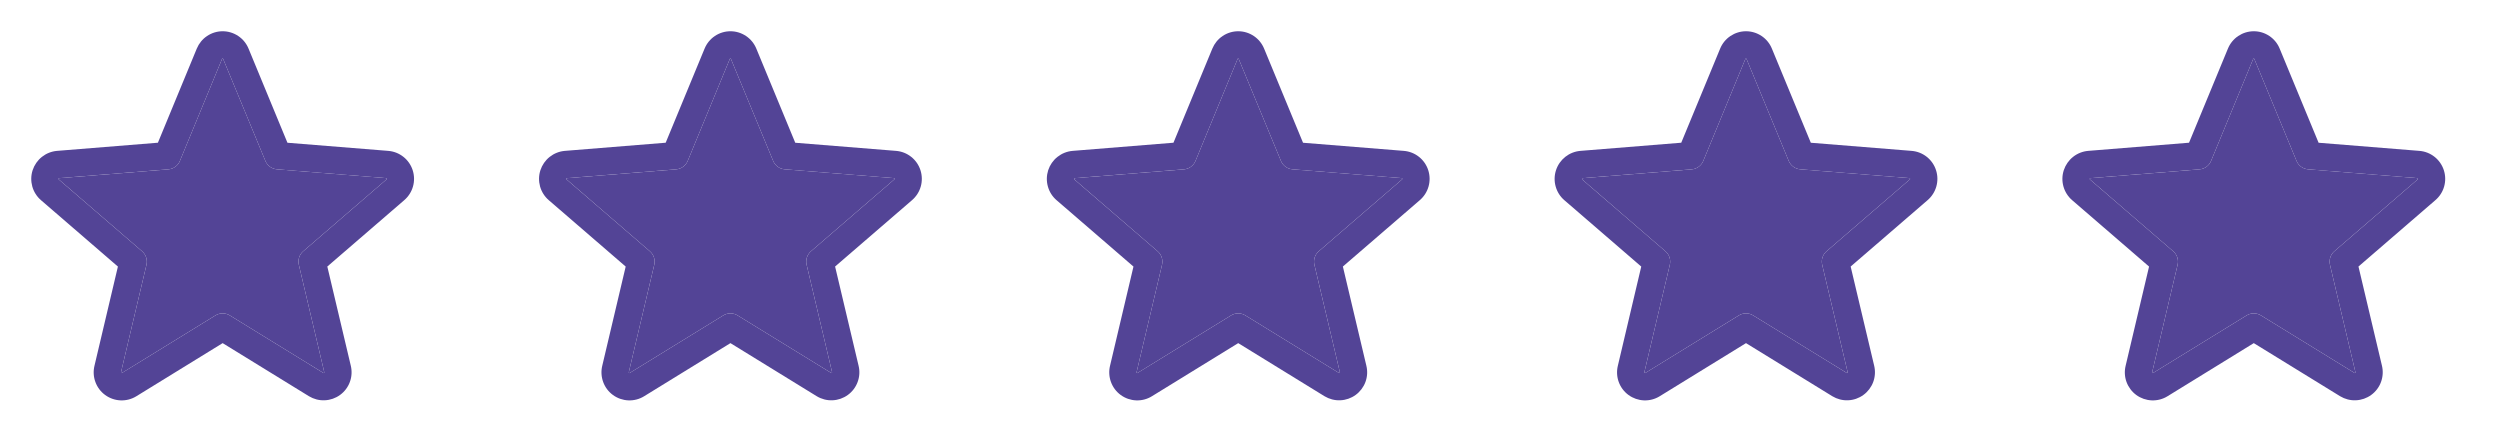
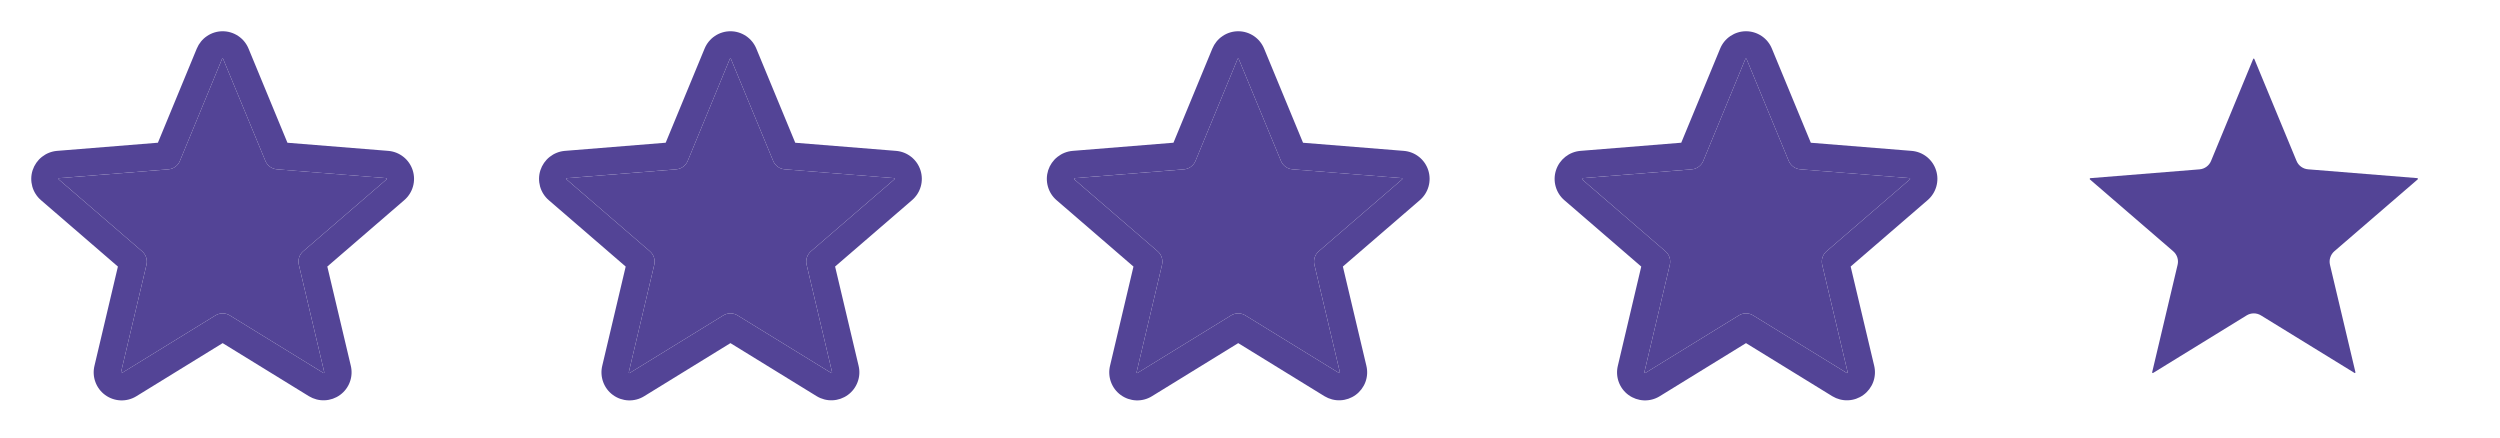
<svg xmlns="http://www.w3.org/2000/svg" width="80" height="14" viewBox="0 0 80 14" fill="none">
  <path d="M13.205 5.444C13.15 5.276 13.047 5.127 12.908 5.018C12.769 4.908 12.601 4.842 12.425 4.828L9.198 4.568L7.953 1.555C7.885 1.391 7.771 1.25 7.623 1.152C7.476 1.053 7.302 1 7.125 1C6.947 1 6.774 1.053 6.627 1.152C6.479 1.25 6.365 1.391 6.297 1.555L5.053 4.567L1.824 4.828C1.648 4.843 1.48 4.91 1.341 5.02C1.202 5.13 1.099 5.279 1.044 5.447C0.989 5.616 0.986 5.796 1.033 5.967C1.081 6.138 1.178 6.291 1.312 6.406L3.773 8.53L3.023 11.705C2.981 11.877 2.991 12.059 3.053 12.225C3.114 12.392 3.223 12.537 3.367 12.641C3.51 12.745 3.681 12.805 3.859 12.812C4.036 12.819 4.212 12.773 4.363 12.68L7.125 10.98L9.888 12.68C10.039 12.771 10.214 12.817 10.391 12.809C10.568 12.802 10.739 12.742 10.882 12.638C11.025 12.534 11.134 12.39 11.195 12.224C11.257 12.058 11.267 11.877 11.226 11.705L10.474 8.529L12.935 6.406C13.07 6.29 13.168 6.137 13.216 5.966C13.264 5.795 13.26 5.613 13.205 5.444ZM12.366 5.743L9.703 8.04C9.642 8.092 9.597 8.16 9.572 8.237C9.547 8.313 9.544 8.394 9.563 8.472L10.376 11.907C10.378 11.912 10.379 11.917 10.377 11.922C10.375 11.927 10.372 11.931 10.367 11.933C10.357 11.941 10.354 11.939 10.346 11.933L7.354 10.093C7.285 10.05 7.206 10.028 7.125 10.028C7.044 10.028 6.964 10.05 6.895 10.093L3.903 11.934L3.902 11.934C3.895 11.939 3.892 11.941 3.882 11.934C3.878 11.932 3.874 11.928 3.872 11.923C3.871 11.918 3.871 11.913 3.873 11.908L4.687 8.474C4.705 8.396 4.702 8.314 4.677 8.238C4.653 8.161 4.607 8.093 4.547 8.041L1.883 5.744C1.877 5.739 1.871 5.734 1.876 5.717C1.882 5.7 1.886 5.702 1.894 5.701L5.39 5.419C5.47 5.412 5.547 5.383 5.612 5.335C5.676 5.288 5.727 5.223 5.757 5.149L7.104 1.889L7.104 1.888C7.108 1.879 7.11 1.875 7.123 1.875C7.136 1.875 7.138 1.879 7.142 1.888L7.142 1.889L8.492 5.149C8.523 5.223 8.573 5.288 8.638 5.335C8.704 5.383 8.781 5.411 8.861 5.418L12.357 5.7C12.365 5.7 12.37 5.7 12.375 5.716C12.38 5.731 12.375 5.737 12.366 5.743Z" fill="#534496" />
  <path d="M12.366 5.743L9.703 8.04C9.642 8.092 9.597 8.16 9.572 8.237C9.547 8.313 9.544 8.394 9.563 8.472L10.376 11.907C10.378 11.912 10.379 11.917 10.377 11.922C10.375 11.927 10.372 11.931 10.367 11.933C10.357 11.941 10.354 11.939 10.346 11.933L7.354 10.093C7.285 10.05 7.206 10.028 7.125 10.028C7.044 10.028 6.964 10.05 6.895 10.093L3.903 11.934L3.902 11.934C3.895 11.939 3.892 11.941 3.882 11.934C3.878 11.932 3.874 11.928 3.872 11.923C3.871 11.918 3.871 11.913 3.873 11.908L4.687 8.474C4.705 8.396 4.702 8.314 4.677 8.238C4.653 8.161 4.607 8.093 4.547 8.041L1.883 5.744C1.877 5.739 1.871 5.734 1.876 5.717C1.882 5.7 1.886 5.702 1.894 5.701L5.39 5.419C5.47 5.412 5.547 5.383 5.612 5.335C5.676 5.288 5.727 5.223 5.757 5.149L7.104 1.889L7.104 1.888C7.108 1.879 7.11 1.875 7.123 1.875C7.136 1.875 7.138 1.879 7.142 1.888L7.142 1.889L8.492 5.149C8.523 5.223 8.573 5.288 8.638 5.335C8.704 5.383 8.781 5.411 8.861 5.418L12.357 5.7C12.365 5.7 12.37 5.7 12.375 5.716C12.38 5.731 12.375 5.737 12.366 5.743Z" fill="#534496" />
  <path d="M29.454 5.444C29.399 5.276 29.296 5.127 29.157 5.018C29.018 4.908 28.85 4.842 28.674 4.828L25.448 4.568L24.202 1.555C24.134 1.391 24.02 1.25 23.872 1.152C23.725 1.053 23.552 1 23.374 1C23.197 1 23.023 1.053 22.876 1.152C22.729 1.25 22.614 1.391 22.547 1.555L21.302 4.567L18.074 4.828C17.897 4.843 17.729 4.91 17.59 5.02C17.451 5.13 17.348 5.279 17.293 5.447C17.238 5.616 17.235 5.796 17.282 5.967C17.33 6.138 17.427 6.291 17.561 6.406L20.022 8.53L19.272 11.705C19.23 11.877 19.241 12.059 19.302 12.225C19.363 12.392 19.472 12.537 19.616 12.641C19.759 12.745 19.931 12.805 20.108 12.812C20.285 12.819 20.461 12.773 20.612 12.68L23.374 10.98L26.137 12.68C26.288 12.771 26.464 12.817 26.64 12.809C26.817 12.802 26.988 12.742 27.131 12.638C27.274 12.534 27.383 12.39 27.444 12.224C27.506 12.058 27.517 11.877 27.475 11.705L26.723 8.529L29.184 6.406C29.319 6.29 29.417 6.137 29.465 5.966C29.513 5.795 29.509 5.613 29.454 5.444ZM28.615 5.743L25.952 8.04C25.891 8.092 25.846 8.16 25.821 8.237C25.797 8.313 25.793 8.394 25.812 8.472L26.626 11.907C26.628 11.912 26.628 11.917 26.626 11.922C26.625 11.927 26.621 11.931 26.616 11.933C26.607 11.941 26.604 11.939 26.596 11.933L23.603 10.093C23.534 10.05 23.455 10.028 23.374 10.028C23.293 10.028 23.214 10.05 23.145 10.093L20.152 11.934L20.152 11.934C20.144 11.939 20.142 11.941 20.131 11.934C20.127 11.932 20.123 11.928 20.122 11.923C20.12 11.918 20.12 11.913 20.122 11.908L20.936 8.474C20.954 8.396 20.951 8.314 20.927 8.238C20.902 8.161 20.857 8.093 20.796 8.041L18.133 5.744C18.126 5.739 18.12 5.734 18.125 5.717C18.131 5.7 18.135 5.702 18.144 5.701L21.639 5.419C21.719 5.412 21.796 5.383 21.861 5.335C21.926 5.288 21.976 5.223 22.007 5.149L23.353 1.889L23.354 1.888C23.358 1.879 23.36 1.875 23.372 1.875C23.385 1.875 23.387 1.879 23.391 1.888L23.391 1.889L24.741 5.149C24.772 5.223 24.823 5.288 24.888 5.335C24.953 5.383 25.03 5.411 25.11 5.418L28.606 5.7C28.614 5.7 28.619 5.7 28.624 5.716C28.629 5.731 28.624 5.737 28.615 5.743Z" fill="#534496" />
  <path d="M28.615 5.743L25.952 8.04C25.891 8.092 25.846 8.16 25.821 8.237C25.797 8.313 25.793 8.394 25.812 8.472L26.626 11.907C26.628 11.912 26.628 11.917 26.626 11.922C26.625 11.927 26.621 11.931 26.616 11.933C26.607 11.941 26.604 11.939 26.596 11.933L23.603 10.093C23.534 10.05 23.455 10.028 23.374 10.028C23.293 10.028 23.214 10.05 23.145 10.093L20.152 11.934L20.152 11.934C20.144 11.939 20.142 11.941 20.131 11.934C20.127 11.932 20.123 11.928 20.122 11.923C20.12 11.918 20.12 11.913 20.122 11.908L20.936 8.474C20.954 8.396 20.951 8.314 20.927 8.238C20.902 8.161 20.857 8.093 20.796 8.041L18.133 5.744C18.126 5.739 18.12 5.734 18.125 5.717C18.131 5.7 18.135 5.702 18.144 5.701L21.639 5.419C21.719 5.412 21.796 5.383 21.861 5.335C21.926 5.288 21.976 5.223 22.007 5.149L23.353 1.889L23.354 1.888C23.358 1.879 23.36 1.875 23.372 1.875C23.385 1.875 23.387 1.879 23.391 1.888L23.391 1.889L24.741 5.149C24.772 5.223 24.823 5.288 24.888 5.335C24.953 5.383 25.03 5.411 25.11 5.418L28.606 5.7C28.614 5.7 28.619 5.7 28.624 5.716C28.629 5.731 28.624 5.737 28.615 5.743Z" fill="#534496" />
  <path d="M45.703 5.444C45.648 5.276 45.545 5.127 45.406 5.018C45.268 4.908 45.099 4.842 44.923 4.828L41.697 4.568L40.451 1.555C40.383 1.391 40.269 1.25 40.121 1.152C39.974 1.053 39.801 1 39.623 1C39.446 1 39.272 1.053 39.125 1.152C38.977 1.25 38.863 1.391 38.795 1.555L37.551 4.567L34.323 4.828C34.146 4.843 33.978 4.91 33.839 5.02C33.7 5.13 33.597 5.279 33.542 5.447C33.488 5.616 33.484 5.796 33.532 5.967C33.579 6.138 33.676 6.291 33.81 6.406L36.271 8.53L35.521 11.705C35.479 11.877 35.49 12.059 35.551 12.225C35.612 12.392 35.721 12.537 35.865 12.641C36.008 12.745 36.18 12.805 36.357 12.812C36.535 12.819 36.71 12.773 36.861 12.68L39.623 10.98L42.386 12.68C42.538 12.771 42.713 12.817 42.889 12.809C43.066 12.802 43.237 12.742 43.38 12.638C43.523 12.534 43.632 12.39 43.694 12.224C43.755 12.058 43.766 11.877 43.724 11.705L42.972 8.529L45.433 6.406C45.568 6.29 45.666 6.137 45.714 5.966C45.762 5.795 45.758 5.613 45.703 5.444ZM44.864 5.743L42.201 8.04C42.14 8.092 42.095 8.16 42.07 8.237C42.046 8.313 42.042 8.394 42.061 8.472L42.875 11.907C42.877 11.912 42.877 11.917 42.875 11.922C42.873 11.927 42.87 11.931 42.865 11.933C42.855 11.941 42.853 11.939 42.844 11.933L39.852 10.093C39.783 10.05 39.704 10.028 39.623 10.028C39.542 10.028 39.463 10.05 39.394 10.093L36.401 11.934L36.401 11.934C36.393 11.939 36.391 11.941 36.38 11.934C36.376 11.932 36.372 11.928 36.371 11.923C36.369 11.918 36.369 11.913 36.371 11.908L37.185 8.474C37.203 8.396 37.2 8.314 37.175 8.238C37.151 8.161 37.106 8.093 37.045 8.041L34.382 5.744C34.375 5.739 34.369 5.734 34.374 5.717C34.38 5.7 34.384 5.702 34.393 5.701L37.888 5.419C37.968 5.412 38.045 5.383 38.11 5.335C38.175 5.288 38.225 5.223 38.256 5.149L39.602 1.889L39.602 1.888C39.607 1.879 39.608 1.875 39.621 1.875C39.634 1.875 39.636 1.879 39.64 1.888L39.64 1.889L40.99 5.149C41.021 5.223 41.072 5.288 41.137 5.335C41.202 5.383 41.279 5.411 41.359 5.418L44.855 5.7C44.863 5.7 44.868 5.7 44.873 5.716C44.878 5.731 44.873 5.737 44.864 5.743Z" fill="#534496" />
  <path d="M44.864 5.743L42.201 8.04C42.14 8.092 42.095 8.16 42.07 8.237C42.046 8.313 42.042 8.394 42.061 8.472L42.875 11.907C42.877 11.912 42.877 11.917 42.875 11.922C42.873 11.927 42.87 11.931 42.865 11.933C42.855 11.941 42.853 11.939 42.844 11.933L39.852 10.093C39.783 10.05 39.704 10.028 39.623 10.028C39.542 10.028 39.463 10.05 39.394 10.093L36.401 11.934L36.401 11.934C36.393 11.939 36.391 11.941 36.38 11.934C36.376 11.932 36.372 11.928 36.371 11.923C36.369 11.918 36.369 11.913 36.371 11.908L37.185 8.474C37.203 8.396 37.2 8.314 37.175 8.238C37.151 8.161 37.106 8.093 37.045 8.041L34.382 5.744C34.375 5.739 34.369 5.734 34.374 5.717C34.38 5.7 34.384 5.702 34.393 5.701L37.888 5.419C37.968 5.412 38.045 5.383 38.11 5.335C38.175 5.288 38.225 5.223 38.256 5.149L39.602 1.889L39.602 1.888C39.607 1.879 39.608 1.875 39.621 1.875C39.634 1.875 39.636 1.879 39.64 1.888L39.64 1.889L40.99 5.149C41.021 5.223 41.072 5.288 41.137 5.335C41.202 5.383 41.279 5.411 41.359 5.418L44.855 5.7C44.863 5.7 44.868 5.7 44.873 5.716C44.878 5.731 44.873 5.737 44.864 5.743Z" fill="#534496" />
  <path d="M61.952 5.444C61.898 5.276 61.794 5.127 61.656 5.018C61.517 4.908 61.349 4.842 61.172 4.828L57.946 4.568L56.7 1.555C56.633 1.391 56.518 1.25 56.371 1.152C56.223 1.053 56.05 1 55.872 1C55.695 1 55.522 1.053 55.374 1.152C55.227 1.25 55.112 1.391 55.045 1.555L53.8 4.567L50.572 4.828C50.395 4.843 50.227 4.91 50.088 5.02C49.95 5.13 49.846 5.279 49.792 5.447C49.737 5.616 49.733 5.796 49.781 5.967C49.828 6.138 49.925 6.291 50.059 6.406L52.52 8.53L51.771 11.705C51.729 11.877 51.739 12.059 51.8 12.225C51.861 12.392 51.971 12.537 52.114 12.641C52.258 12.745 52.429 12.805 52.606 12.812C52.784 12.819 52.959 12.773 53.11 12.68L55.872 10.98L58.636 12.68C58.787 12.771 58.962 12.817 59.139 12.809C59.316 12.802 59.486 12.742 59.629 12.638C59.772 12.534 59.881 12.39 59.943 12.224C60.004 12.058 60.015 11.877 59.974 11.705L59.221 8.529L61.682 6.406C61.817 6.29 61.915 6.137 61.963 5.966C62.011 5.795 62.008 5.613 61.952 5.444ZM61.113 5.743L58.45 8.04C58.389 8.092 58.344 8.16 58.319 8.237C58.295 8.313 58.292 8.394 58.31 8.472L59.124 11.907C59.126 11.912 59.126 11.917 59.124 11.922C59.123 11.927 59.119 11.931 59.115 11.933C59.105 11.941 59.102 11.939 59.094 11.933L56.101 10.093C56.032 10.05 55.953 10.028 55.872 10.028C55.791 10.028 55.712 10.05 55.643 10.093L52.651 11.934L52.65 11.934C52.642 11.939 52.64 11.941 52.63 11.934C52.625 11.932 52.622 11.928 52.62 11.923C52.618 11.918 52.618 11.913 52.62 11.908L53.434 8.474C53.453 8.396 53.45 8.314 53.425 8.238C53.4 8.161 53.355 8.093 53.294 8.041L50.631 5.744C50.624 5.739 50.618 5.734 50.624 5.717C50.629 5.7 50.634 5.702 50.642 5.701L54.138 5.419C54.218 5.412 54.294 5.383 54.359 5.335C54.424 5.288 54.474 5.223 54.505 5.149L55.851 1.889L55.852 1.888C55.856 1.879 55.858 1.875 55.87 1.875C55.883 1.875 55.885 1.879 55.889 1.888L55.89 1.889L57.239 5.149C57.27 5.223 57.321 5.288 57.386 5.335C57.451 5.383 57.528 5.411 57.608 5.418L61.104 5.7C61.112 5.7 61.117 5.7 61.122 5.716C61.127 5.731 61.122 5.737 61.113 5.743Z" fill="#534496" />
  <path d="M61.113 5.743L58.45 8.04C58.389 8.092 58.344 8.16 58.319 8.237C58.295 8.313 58.292 8.394 58.31 8.472L59.124 11.907C59.126 11.912 59.126 11.917 59.124 11.922C59.123 11.927 59.119 11.931 59.115 11.933C59.105 11.941 59.102 11.939 59.094 11.933L56.101 10.093C56.032 10.05 55.953 10.028 55.872 10.028C55.791 10.028 55.712 10.05 55.643 10.093L52.651 11.934L52.65 11.934C52.642 11.939 52.64 11.941 52.63 11.934C52.625 11.932 52.622 11.928 52.62 11.923C52.618 11.918 52.618 11.913 52.62 11.908L53.434 8.474C53.453 8.396 53.45 8.314 53.425 8.238C53.4 8.161 53.355 8.093 53.294 8.041L50.631 5.744C50.624 5.739 50.618 5.734 50.624 5.717C50.629 5.7 50.634 5.702 50.642 5.701L54.138 5.419C54.218 5.412 54.294 5.383 54.359 5.335C54.424 5.288 54.474 5.223 54.505 5.149L55.851 1.889L55.852 1.888C55.856 1.879 55.858 1.875 55.87 1.875C55.883 1.875 55.885 1.879 55.889 1.888L55.89 1.889L57.239 5.149C57.27 5.223 57.321 5.288 57.386 5.335C57.451 5.383 57.528 5.411 57.608 5.418L61.104 5.7C61.112 5.7 61.117 5.7 61.122 5.716C61.127 5.731 61.122 5.737 61.113 5.743Z" fill="#534496" />
-   <path d="M78.202 5.444C78.147 5.276 78.044 5.127 77.905 5.018C77.766 4.908 77.598 4.842 77.422 4.828L74.195 4.568L72.949 1.555C72.882 1.391 72.767 1.25 72.62 1.152C72.473 1.053 72.299 1 72.122 1C71.944 1 71.771 1.053 71.623 1.152C71.476 1.25 71.361 1.391 71.294 1.555L70.049 4.567L66.821 4.828C66.645 4.843 66.476 4.91 66.338 5.02C66.199 5.13 66.096 5.279 66.041 5.447C65.986 5.616 65.982 5.796 66.03 5.967C66.078 6.138 66.175 6.291 66.309 6.406L68.77 8.53L68.02 11.705C67.978 11.877 67.988 12.059 68.049 12.225C68.111 12.392 68.22 12.537 68.363 12.641C68.507 12.745 68.678 12.805 68.856 12.812C69.033 12.819 69.209 12.773 69.36 12.68L72.121 10.98L74.885 12.68C75.036 12.771 75.211 12.817 75.388 12.809C75.565 12.802 75.736 12.742 75.879 12.638C76.022 12.534 76.131 12.39 76.192 12.224C76.253 12.058 76.264 11.877 76.223 11.705L75.471 8.529L77.931 6.406C78.067 6.29 78.165 6.137 78.213 5.966C78.261 5.795 78.257 5.613 78.202 5.444ZM77.363 5.743L74.699 8.04C74.639 8.092 74.594 8.16 74.569 8.237C74.544 8.313 74.541 8.394 74.559 8.472L75.373 11.907C75.375 11.912 75.376 11.917 75.374 11.922C75.372 11.927 75.368 11.931 75.364 11.933C75.354 11.941 75.351 11.939 75.343 11.933L72.351 10.093C72.282 10.05 72.202 10.028 72.121 10.028C72.04 10.028 71.961 10.05 71.892 10.093L68.9 11.934L68.899 11.934C68.891 11.939 68.889 11.941 68.879 11.934C68.874 11.932 68.871 11.928 68.869 11.923C68.867 11.918 68.868 11.913 68.87 11.908L69.683 8.474C69.702 8.396 69.699 8.314 69.674 8.238C69.649 8.161 69.604 8.093 69.543 8.041L66.88 5.744C66.874 5.739 66.868 5.734 66.873 5.717C66.879 5.7 66.883 5.702 66.891 5.701L70.387 5.419C70.467 5.412 70.544 5.383 70.609 5.335C70.673 5.288 70.724 5.223 70.754 5.149L72.101 1.889L72.101 1.888C72.105 1.879 72.107 1.875 72.12 1.875C72.132 1.875 72.135 1.879 72.138 1.888L72.139 1.889L73.489 5.149C73.519 5.223 73.57 5.288 73.635 5.335C73.7 5.383 73.777 5.411 73.858 5.418L77.353 5.7C77.362 5.7 77.367 5.7 77.371 5.716C77.376 5.731 77.371 5.737 77.363 5.743Z" fill="#534496" />
  <path d="M77.363 5.743L74.699 8.04C74.639 8.092 74.594 8.16 74.569 8.237C74.544 8.313 74.541 8.394 74.559 8.472L75.373 11.907C75.375 11.912 75.376 11.917 75.374 11.922C75.372 11.927 75.368 11.931 75.364 11.933C75.354 11.941 75.351 11.939 75.343 11.933L72.351 10.093C72.282 10.05 72.202 10.028 72.121 10.028C72.04 10.028 71.961 10.05 71.892 10.093L68.9 11.934L68.899 11.934C68.891 11.939 68.889 11.941 68.879 11.934C68.874 11.932 68.871 11.928 68.869 11.923C68.867 11.918 68.868 11.913 68.87 11.908L69.683 8.474C69.702 8.396 69.699 8.314 69.674 8.238C69.649 8.161 69.604 8.093 69.543 8.041L66.88 5.744C66.874 5.739 66.868 5.734 66.873 5.717C66.879 5.7 66.883 5.702 66.891 5.701L70.387 5.419C70.467 5.412 70.544 5.383 70.609 5.335C70.673 5.288 70.724 5.223 70.754 5.149L72.101 1.889L72.101 1.888C72.105 1.879 72.107 1.875 72.12 1.875C72.132 1.875 72.135 1.879 72.138 1.888L72.139 1.889L73.489 5.149C73.519 5.223 73.57 5.288 73.635 5.335C73.7 5.383 73.777 5.411 73.858 5.418L77.353 5.7C77.362 5.7 77.367 5.7 77.371 5.716C77.376 5.731 77.371 5.737 77.363 5.743Z" fill="#534496" />
</svg>